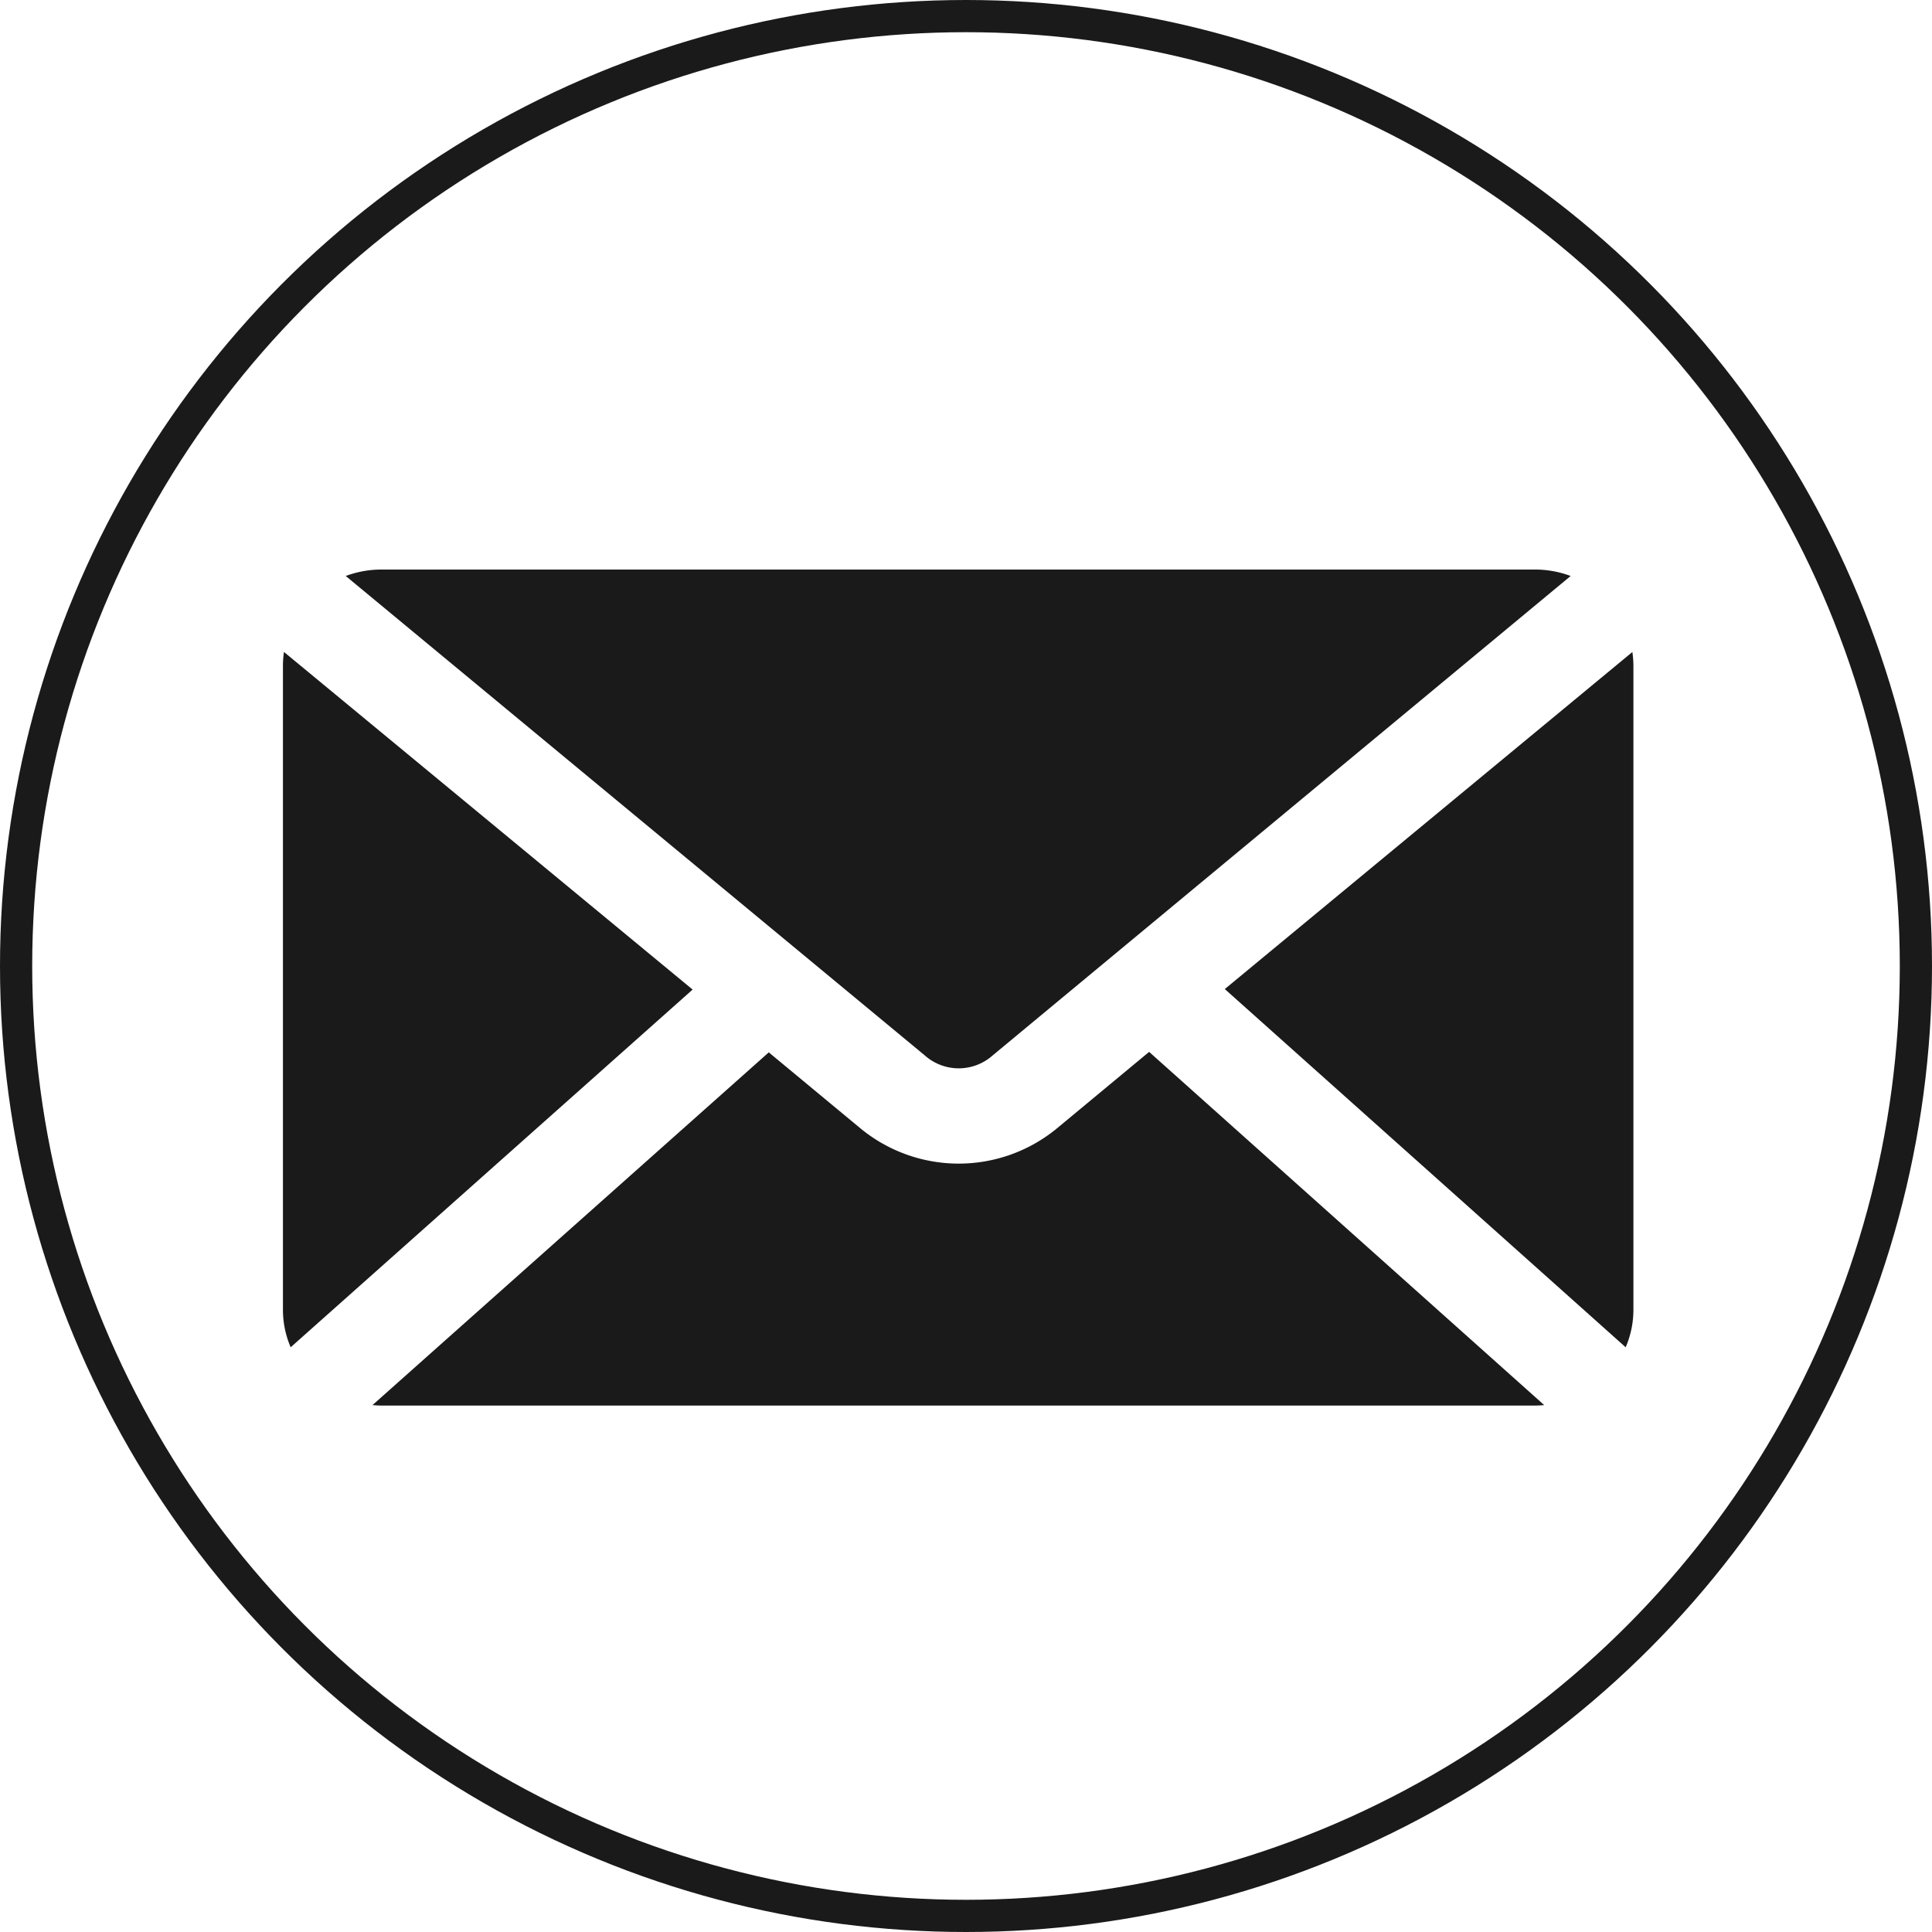
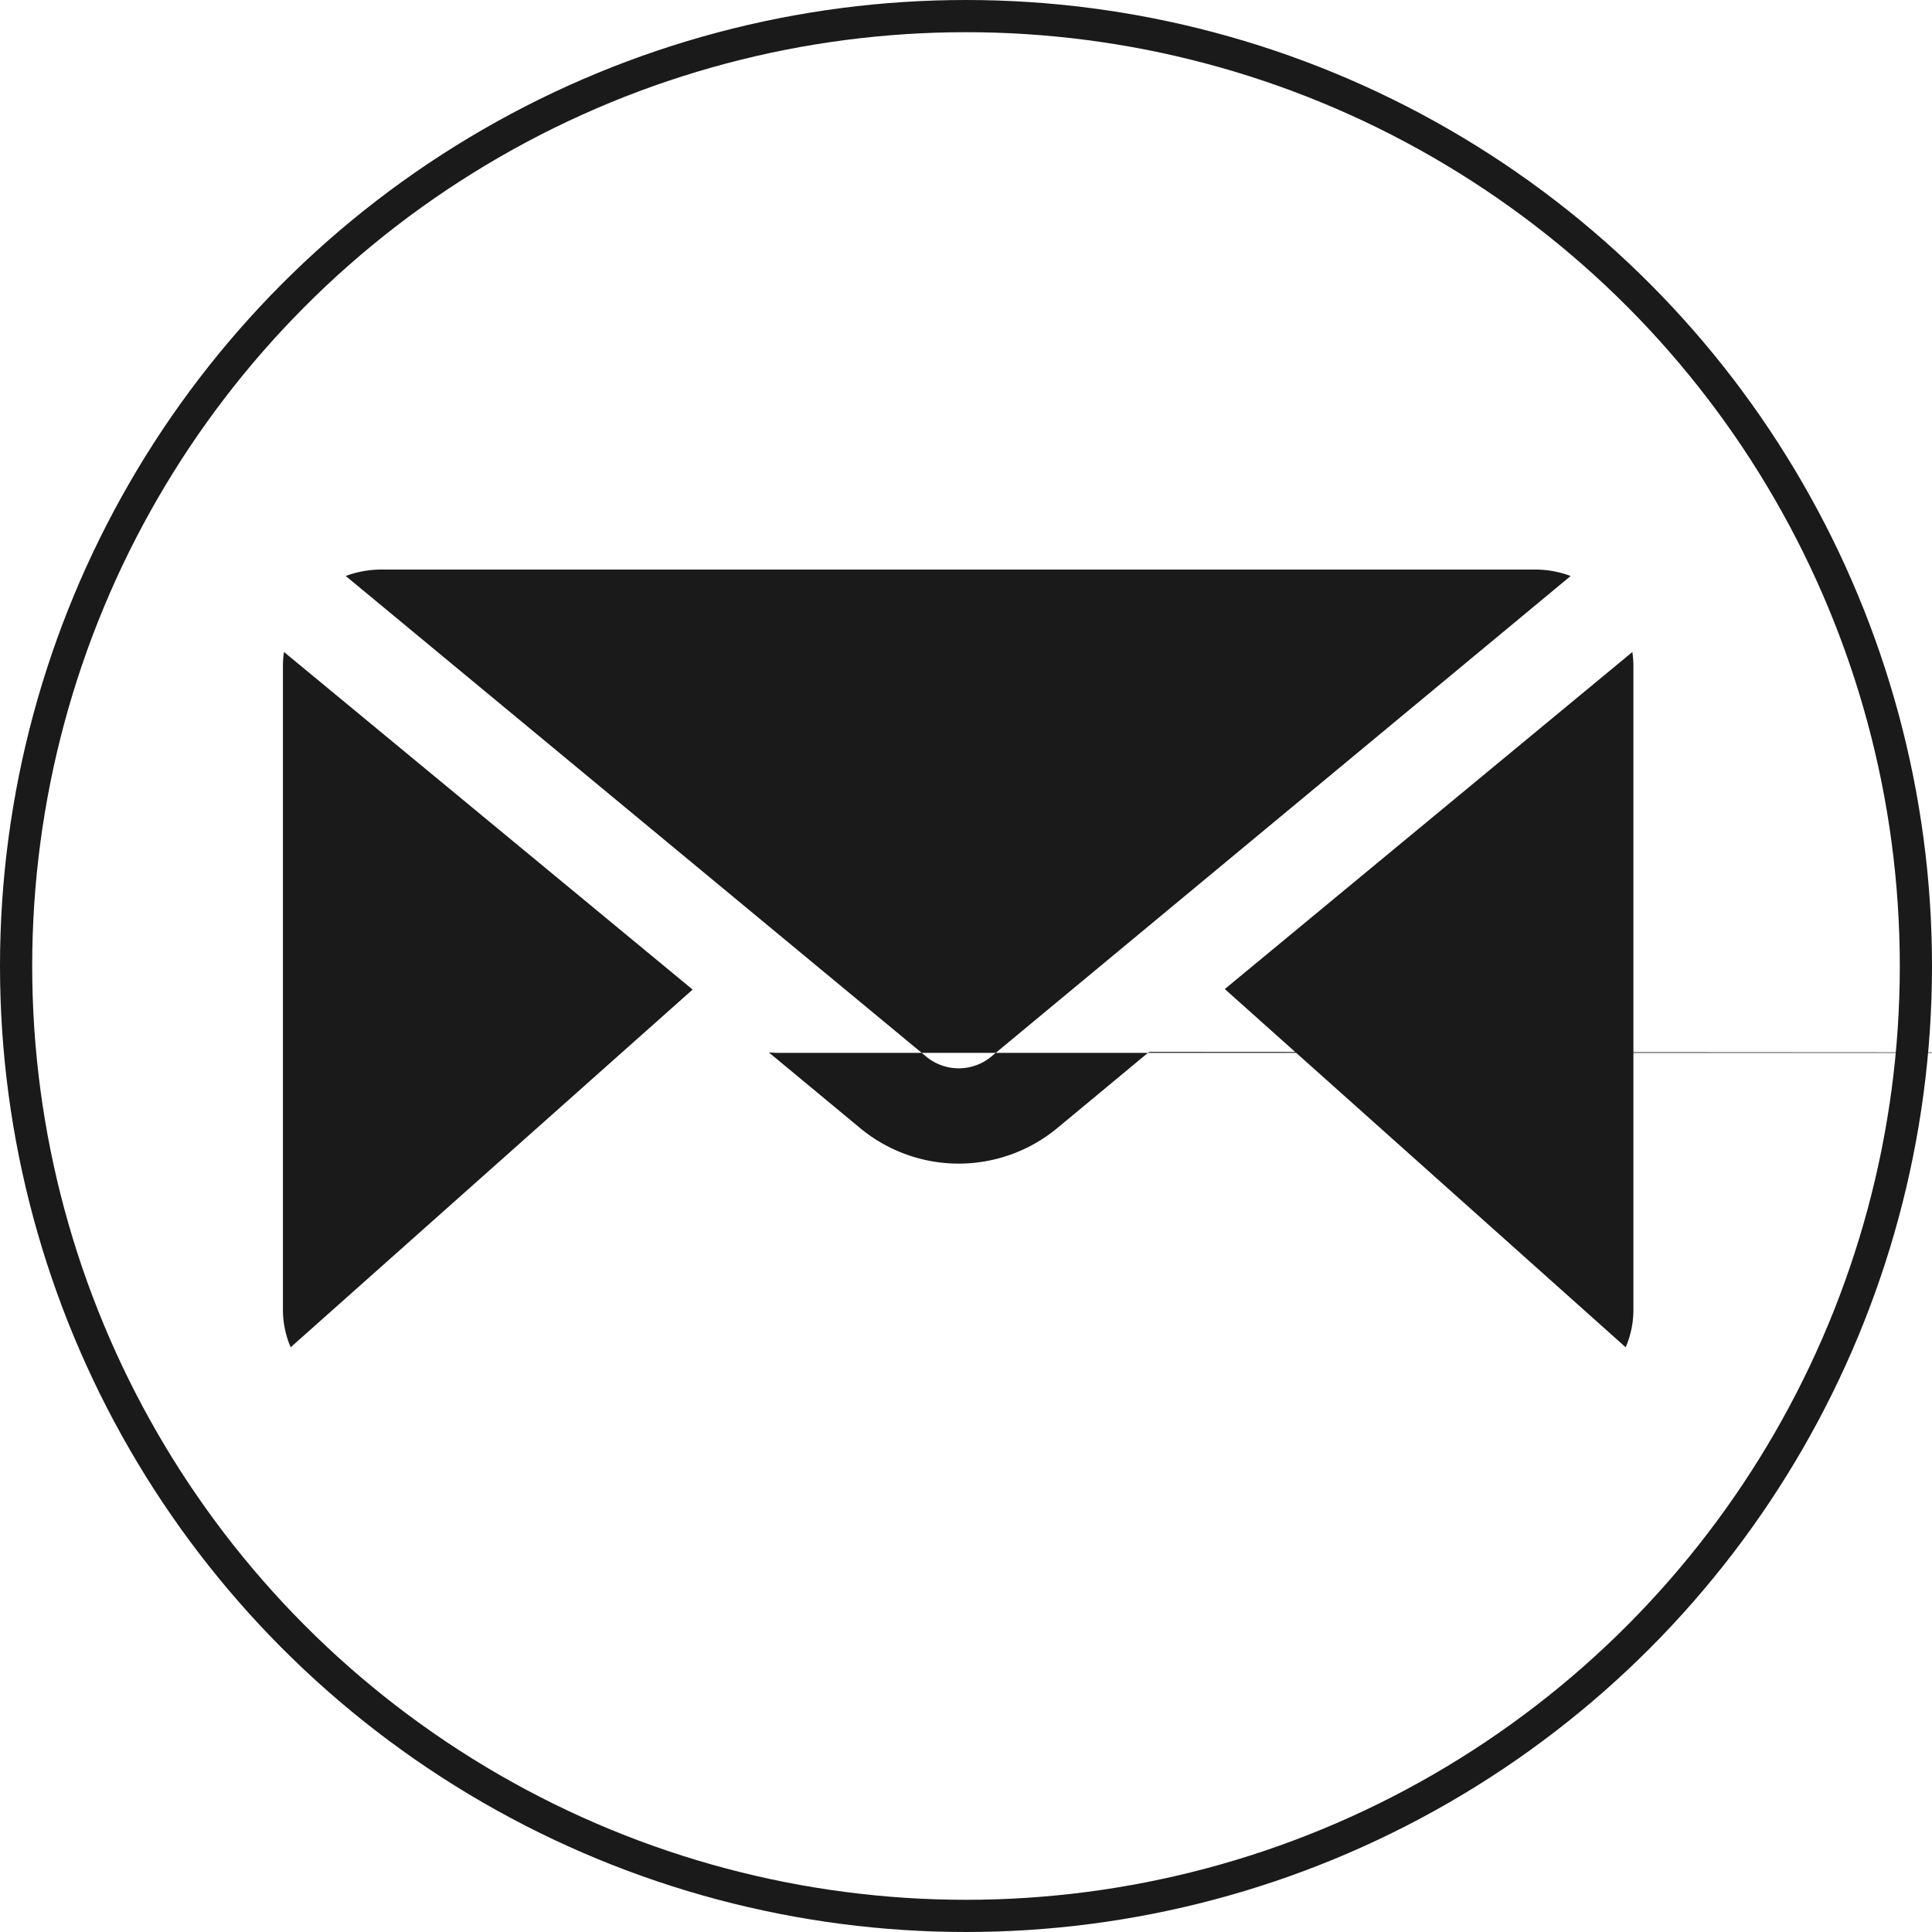
<svg xmlns="http://www.w3.org/2000/svg" width="60" height="60" viewBox="0 0 60 60">
  <g id="mail_black_icon" transform="translate(4)">
    <g id="Ellipse_19" data-name="Ellipse 19" transform="translate(-4)" fill="none" stroke="#1a1a1a" stroke-width="1">
-       <circle cx="30" cy="30" r="30" stroke="none" />
      <circle cx="30" cy="30" r="29.5" fill="none" />
    </g>
-     <path id="Path_72" data-name="Path 72" d="M12.069,24a3.152,3.152,0,0,0-1.119.2L28.932,39.088a1.586,1.586,0,0,0,2.11,0L48.991,24.2a3.15,3.15,0,0,0-1.119-.2ZM9.032,26.559A3,3,0,0,0,9,27V46.967a2.954,2.954,0,0,0,.24,1.186L21.723,37.044,9.032,26.559Zm41.878,0L38.25,37.028,50.7,48.153a2.954,2.954,0,0,0,.24-1.186V27a3.073,3.073,0,0,0-.032-.437ZM35.9,38.979l-2.877,2.387a4.8,4.8,0,0,1-6.074,0l-2.861-2.372L11.781,49.948c.094.008.192.015.288.015h35.8c.1,0,.205-.006.3-.015L35.9,38.979Z" transform="translate(-4.213 -6.312)" fill="#1a1a1a" />
+     <path id="Path_72" data-name="Path 72" d="M12.069,24a3.152,3.152,0,0,0-1.119.2L28.932,39.088a1.586,1.586,0,0,0,2.11,0L48.991,24.2a3.15,3.15,0,0,0-1.119-.2ZM9.032,26.559A3,3,0,0,0,9,27V46.967a2.954,2.954,0,0,0,.24,1.186L21.723,37.044,9.032,26.559Zm41.878,0L38.25,37.028,50.7,48.153a2.954,2.954,0,0,0,.24-1.186V27a3.073,3.073,0,0,0-.032-.437ZM35.9,38.979l-2.877,2.387a4.8,4.8,0,0,1-6.074,0l-2.861-2.372c.094.008.192.015.288.015h35.8c.1,0,.205-.006.3-.015L35.9,38.979Z" transform="translate(-4.213 -6.312)" fill="#1a1a1a" />
  </g>
</svg>